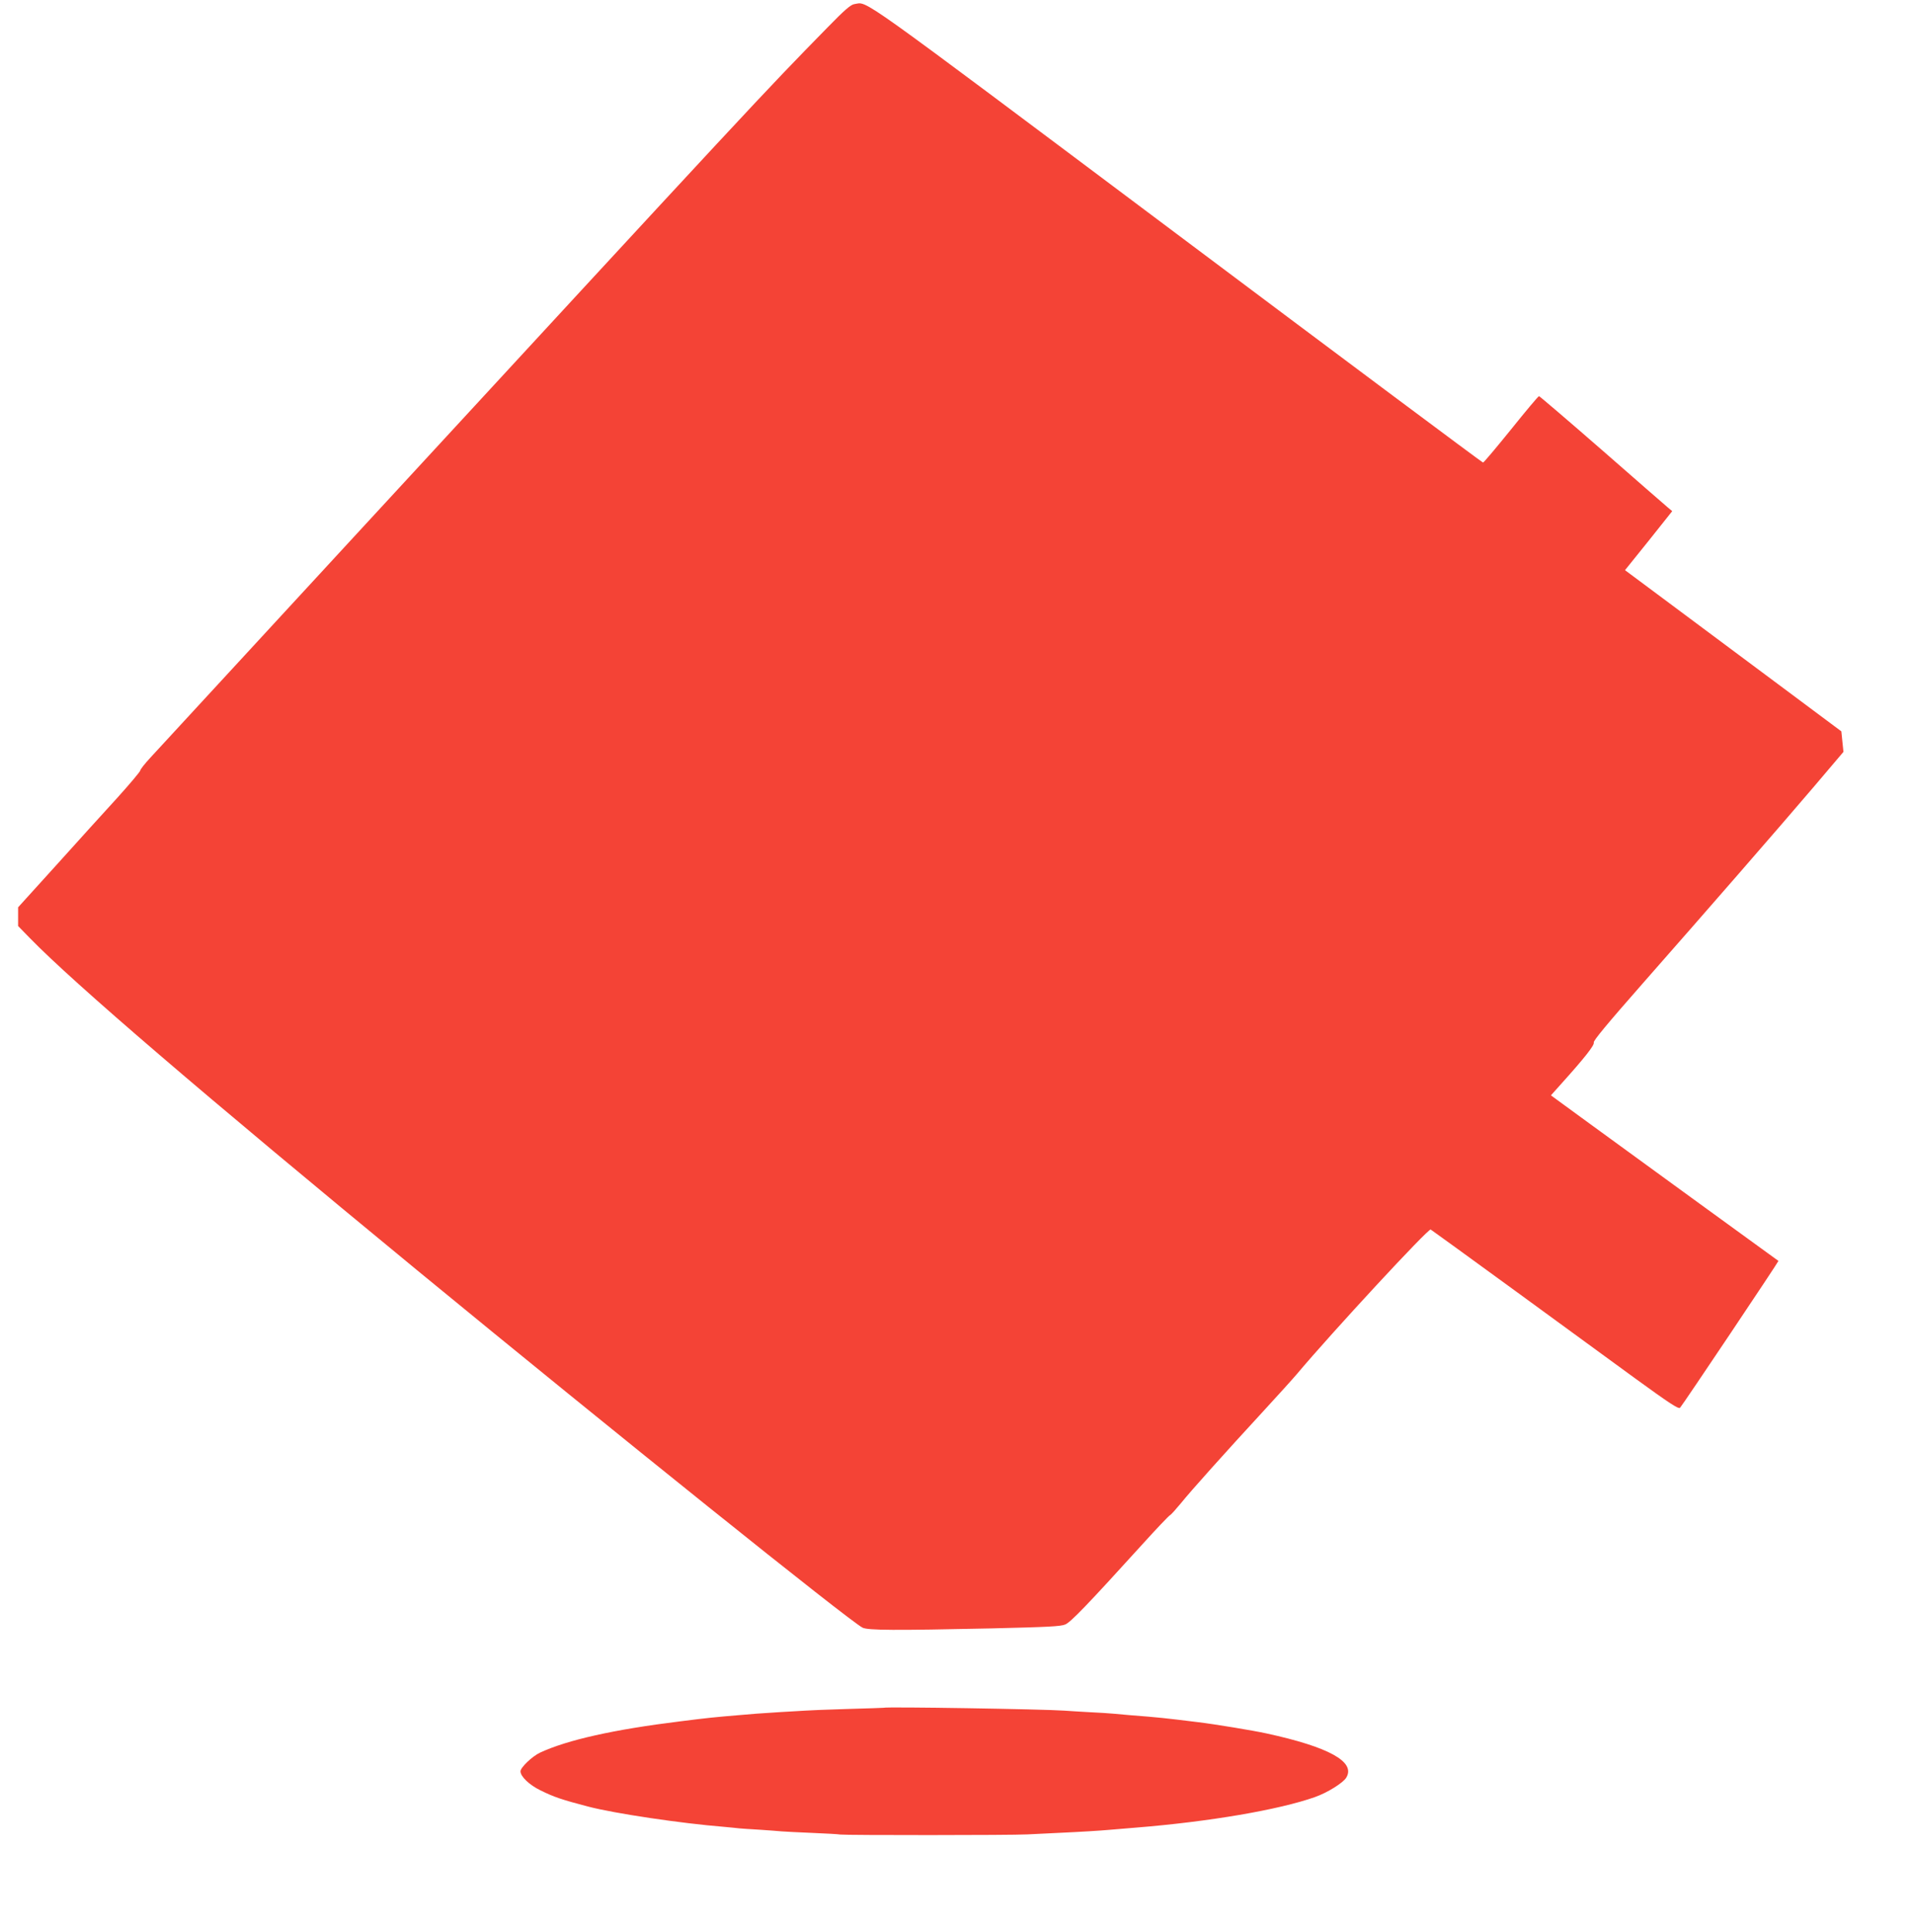
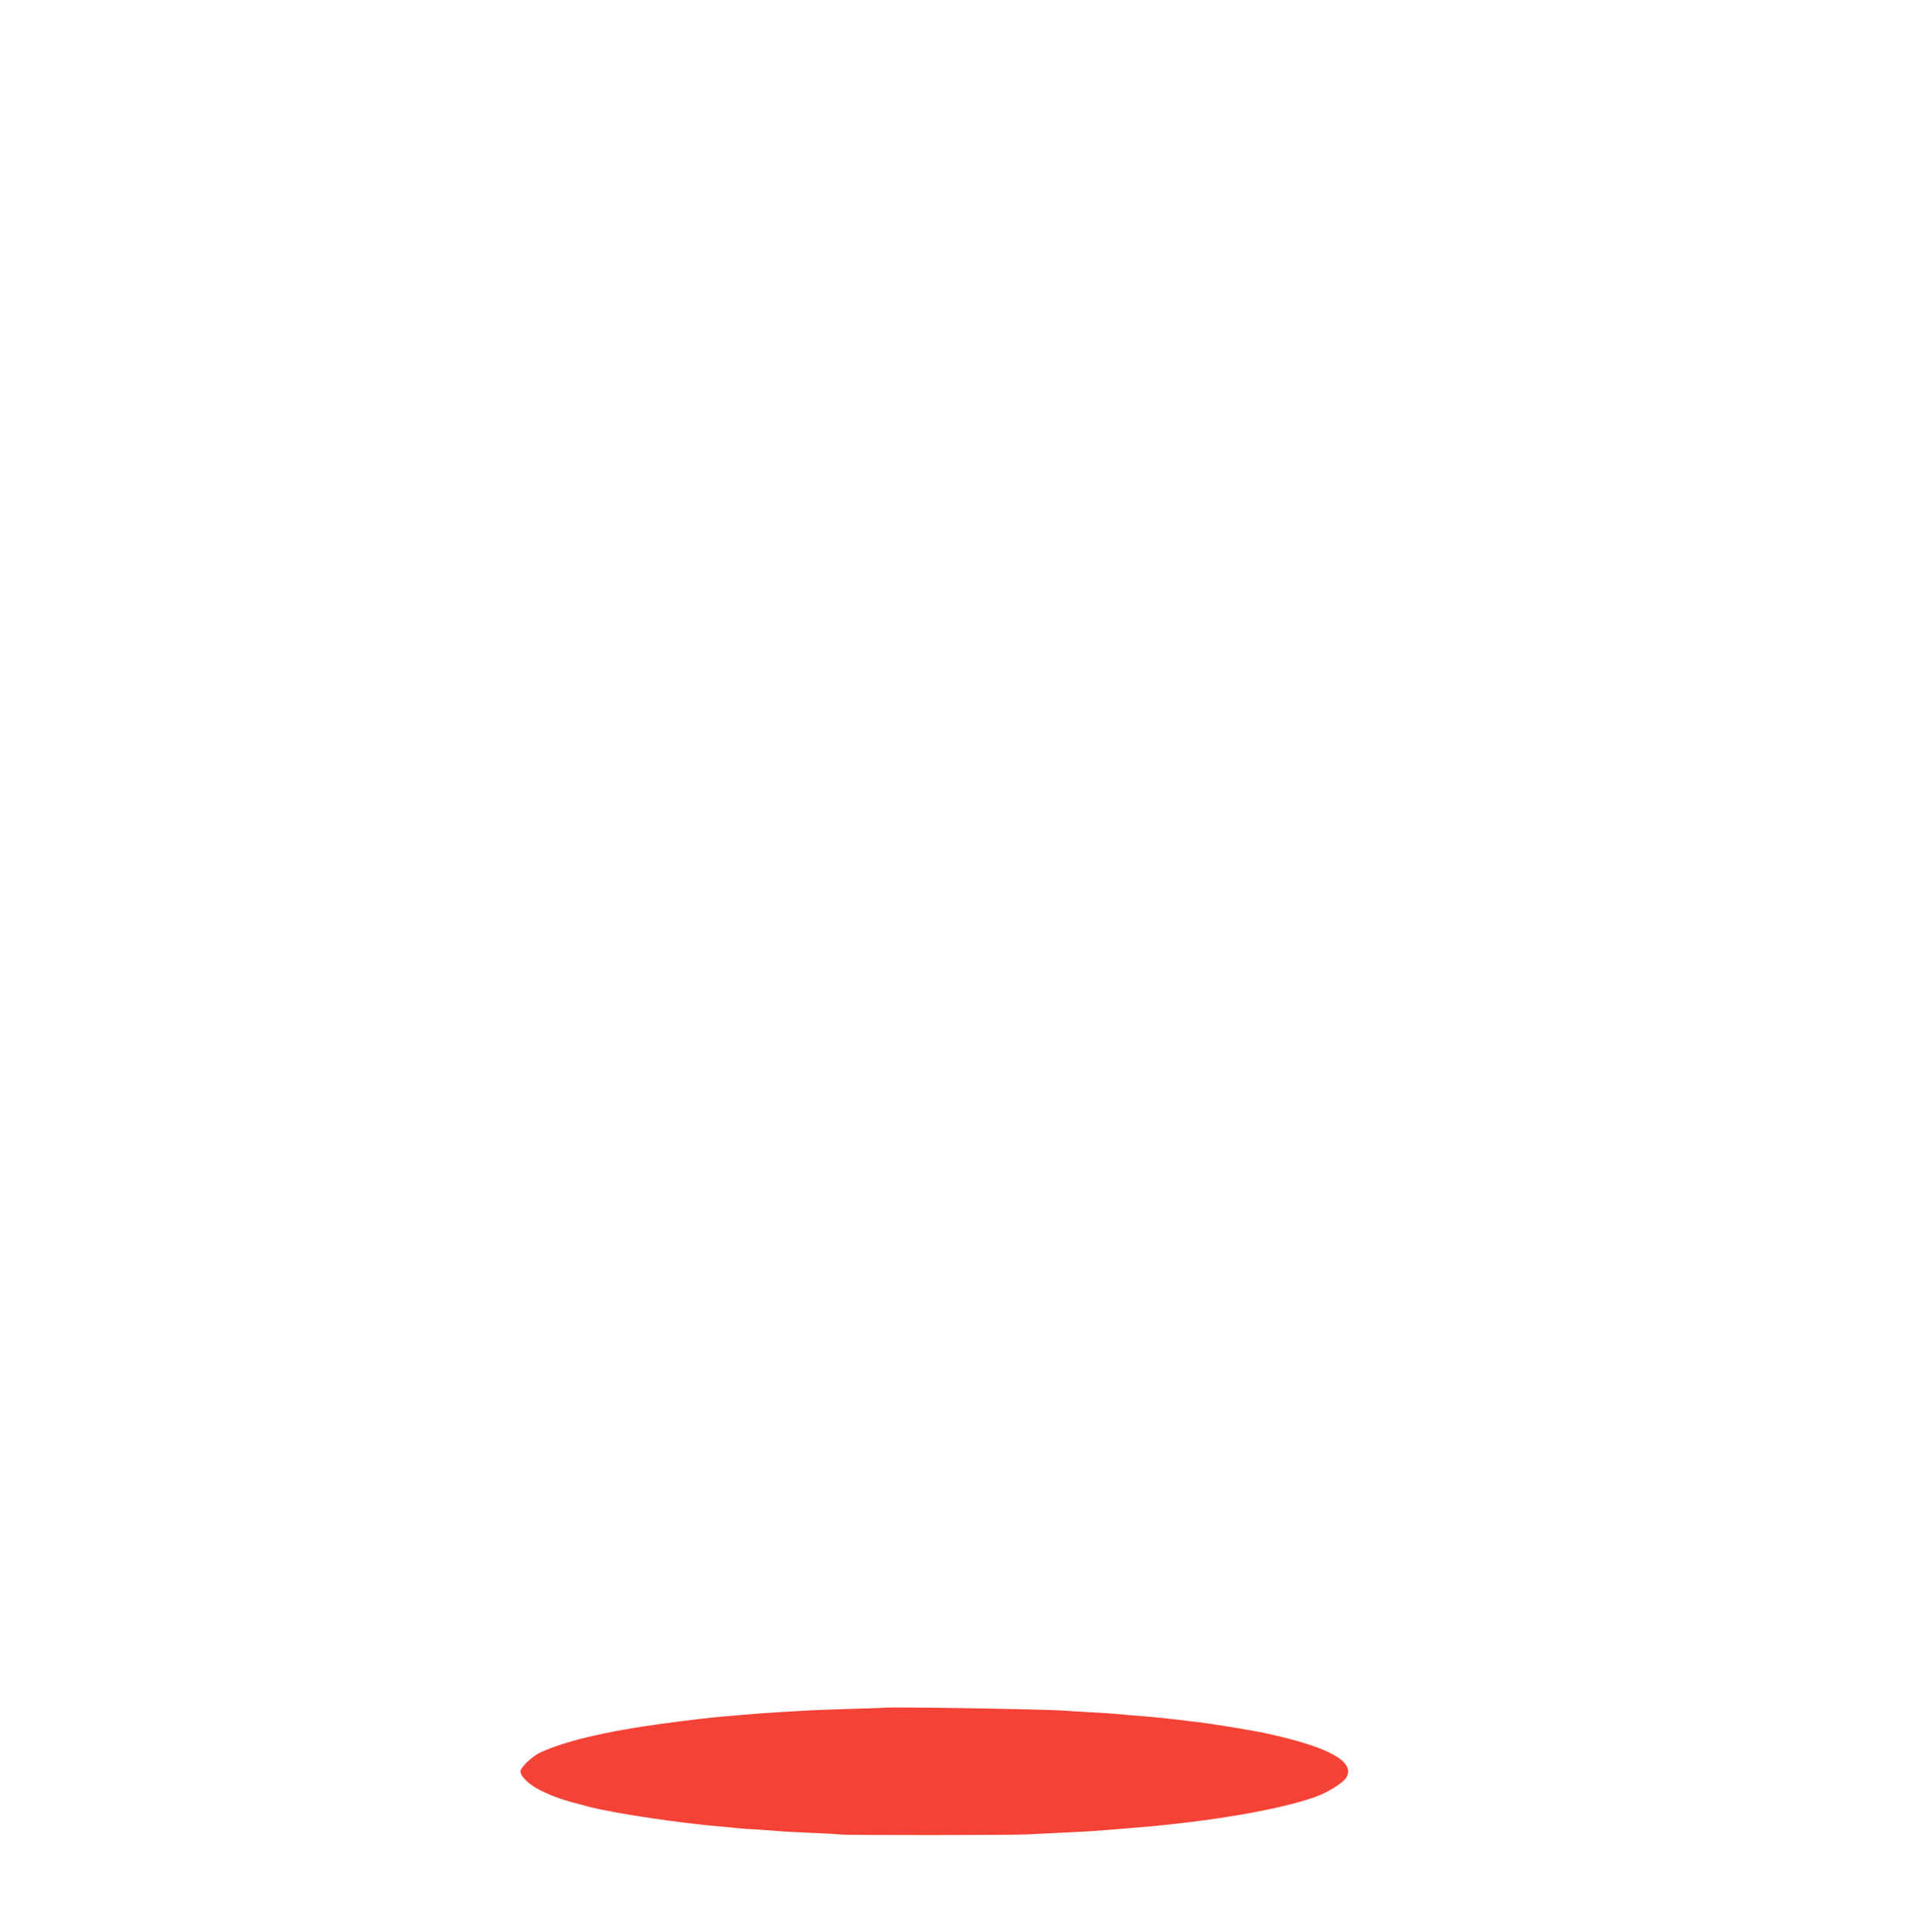
<svg xmlns="http://www.w3.org/2000/svg" version="1.0" width="1268pt" height="1280pt" viewBox="0 0 1268 1280" preserveAspectRatio="xMidYMid meet">
  <g transform="translate(0,1280) scale(0.1,-0.1)" fill="#f44336" stroke="none">
-     <path d="M5664 12773 c-24 -3 -64 -37 -180 -156 -428 -437 -448 -458 -3279 -3527 -626 -679 -1169 -1268 -1207 -1309 -37 -40 -68 -79 -68 -86 0 -7 -69 -89 -153 -182 -84 -92 -267 -293 -405 -447 l-252 -278 0 -62 0 -62 78 -80 c291 -299 1152 -1037 2567 -2201 1302 -1070 2861 -2321 2952 -2368 35 -18 213 -19 855 -5 374 9 459 13 489 26 37 16 147 130 509 529 95 105 178 192 185 195 7 3 39 39 73 80 66 82 291 333 551 615 91 99 189 207 216 239 238 283 873 968 888 959 7 -4 251 -181 542 -393 292 -213 658 -480 814 -594 230 -167 287 -204 297 -194 17 18 655 970 652 973 -4 2 -968 703 -1256 913 l-252 184 68 76 c154 171 222 257 216 274 -4 12 91 126 323 390 433 492 891 1018 1135 1304 l197 232 -7 68 -7 68 -420 313 c-231 172 -554 413 -717 534 l-297 221 157 195 156 196 -31 26 c-17 14 -214 186 -437 381 -224 195 -411 355 -415 355 -5 0 -88 -99 -185 -220 -98 -121 -181 -220 -186 -220 -5 0 -922 684 -2037 1520 -2161 1619 -2037 1531 -2129 1518z" />
    <path d="M5857 1484 c-1 -1 -110 -4 -242 -8 -132 -4 -258 -9 -280 -11 -22 -1 -92 -6 -155 -9 -63 -4 -137 -9 -165 -11 -27 -2 -81 -7 -120 -10 -154 -13 -198 -17 -387 -41 -439 -54 -747 -123 -928 -207 -53 -25 -130 -99 -130 -124 0 -34 58 -90 132 -126 91 -45 142 -62 318 -108 172 -45 614 -111 900 -134 41 -4 86 -8 100 -10 14 -1 75 -6 135 -9 61 -4 126 -9 146 -11 20 -2 110 -6 200 -10 90 -4 175 -8 189 -11 34 -5 1134 -5 1240 1 47 2 139 7 205 10 156 7 279 15 335 20 25 2 106 9 180 15 485 39 947 118 1185 202 83 29 189 95 209 130 62 104 -115 202 -529 292 -87 19 -340 61 -457 75 -219 27 -255 31 -448 46 -41 4 -92 8 -112 10 -21 2 -93 7 -160 10 -68 4 -141 8 -163 10 -140 10 -1187 27 -1198 19z" />
  </g>
</svg>